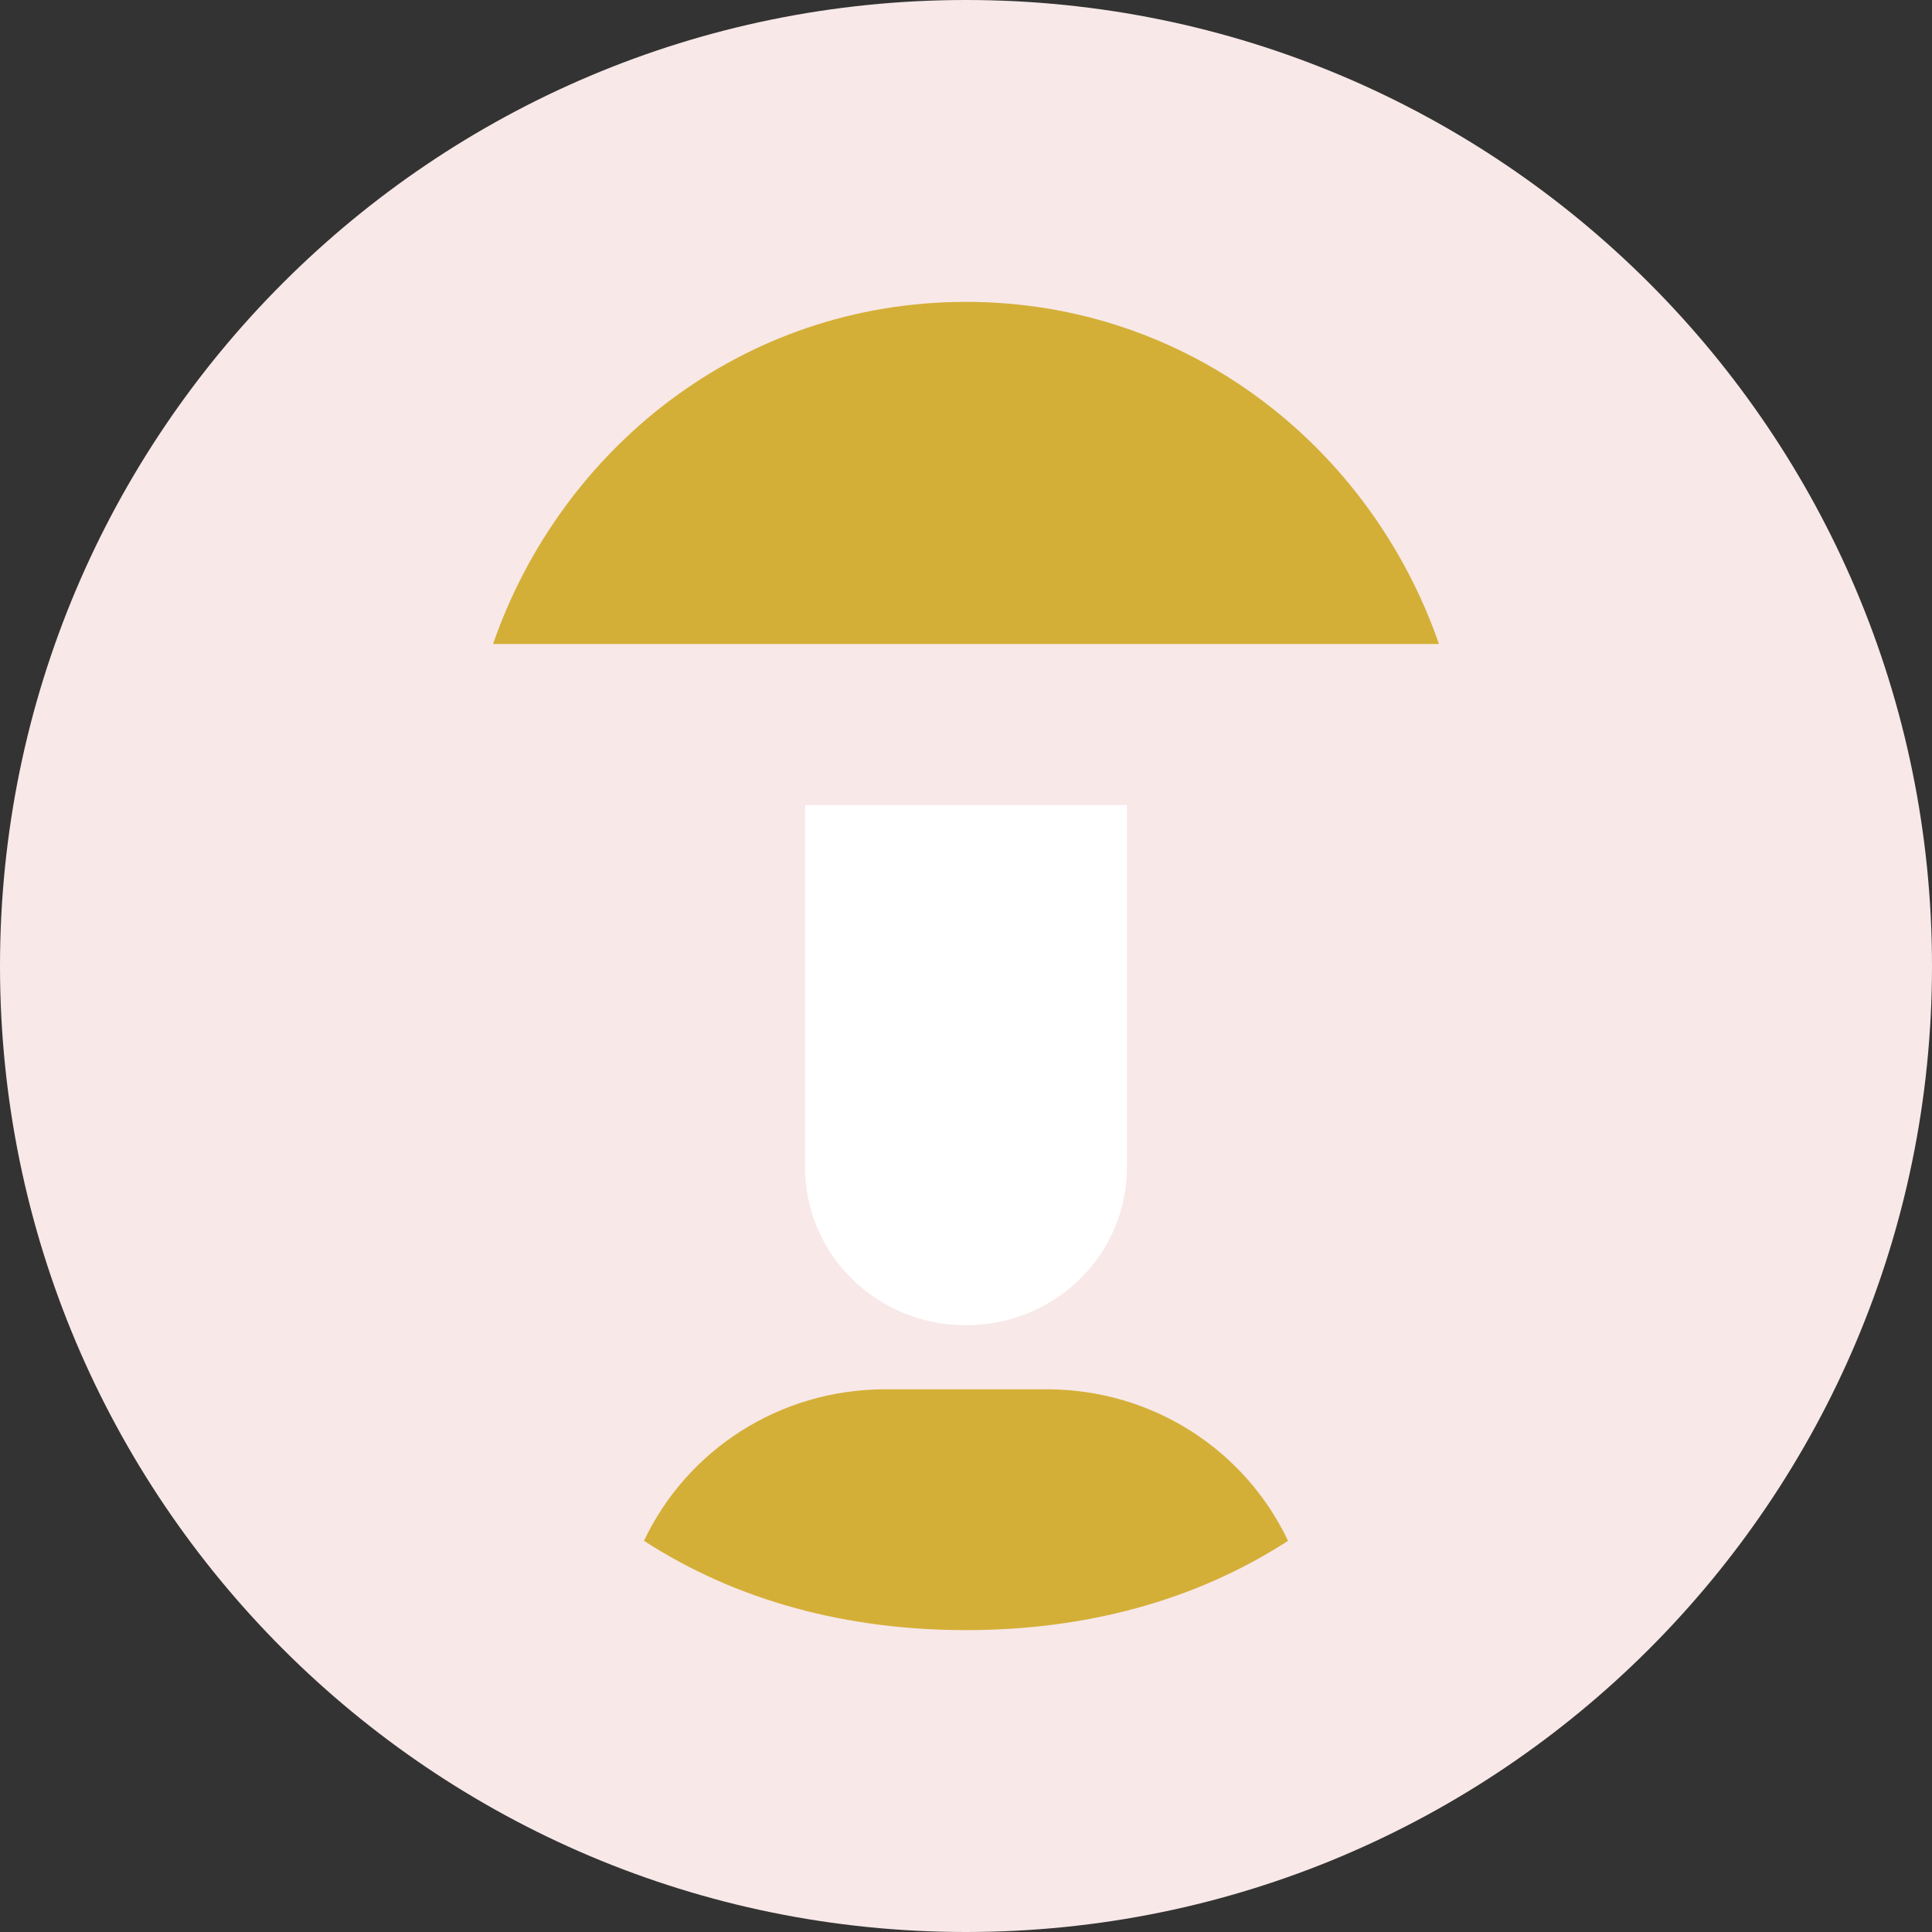
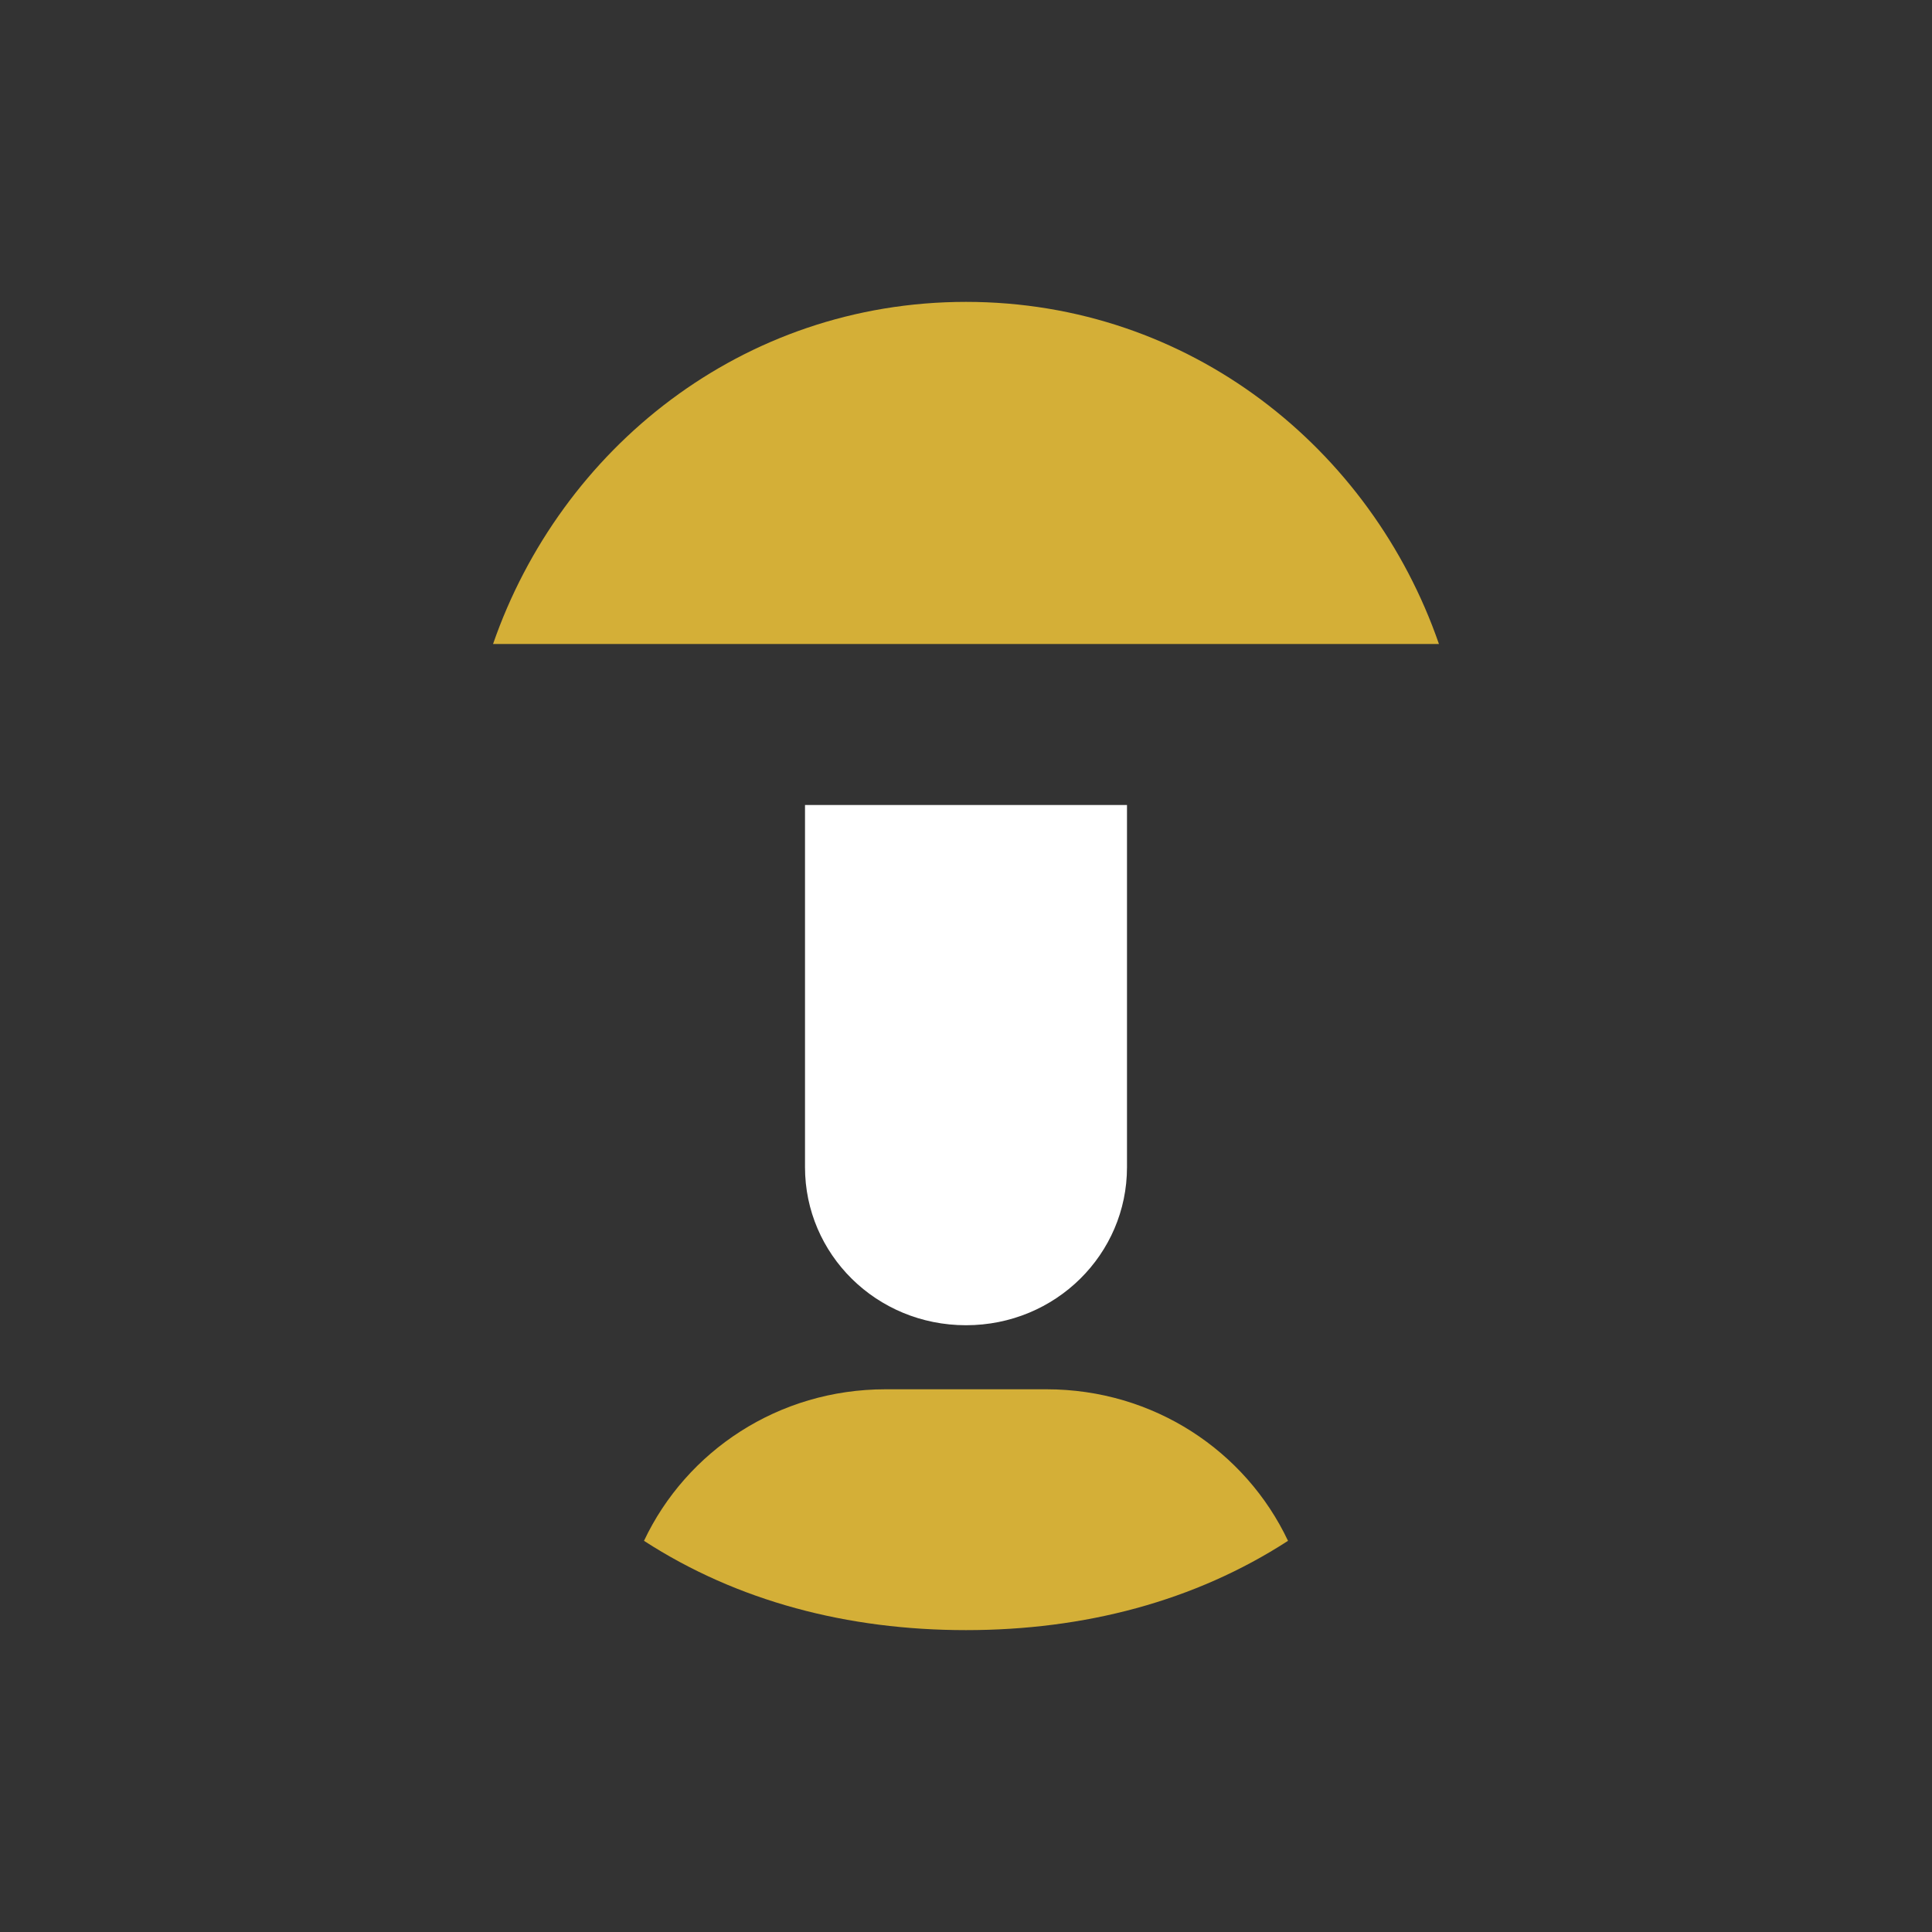
<svg xmlns="http://www.w3.org/2000/svg" width="64" height="64" viewBox="0 0 64 64" fill="none">
  <rect x="0" y="0" width="64" height="64" fill="#333333" stroke="none" />
-   <path d="M32 0C14.327 0 0 14.327 0 32C0 49.673 14.327 64 32 64C49.673 64 64 49.673 64 32C64 14.327 49.673 0 32 0Z" fill="#F8E8E8" />
  <path d="M32 10C24.582 10 18.574 14.864 16.333 21.333H47.667C45.426 14.864 39.418 10 32 10Z" fill="#D4AF37" />
  <path d="M26.667 38.667C26.667 41.542 29.024 43.9 32 43.9C34.976 43.9 37.333 41.542 37.333 38.667V26.667H26.667V38.667Z" fill="#FFFFFF" />
  <path d="M21.333 51.042C24.429 53.047 28.081 54 32 54C35.919 54 39.571 53.047 42.667 51.042C41.26 48.065 38.214 46.022 34.667 46.022H29.333C25.786 46.022 22.74 48.065 21.333 51.042Z" fill="#D4AF37" />
</svg>